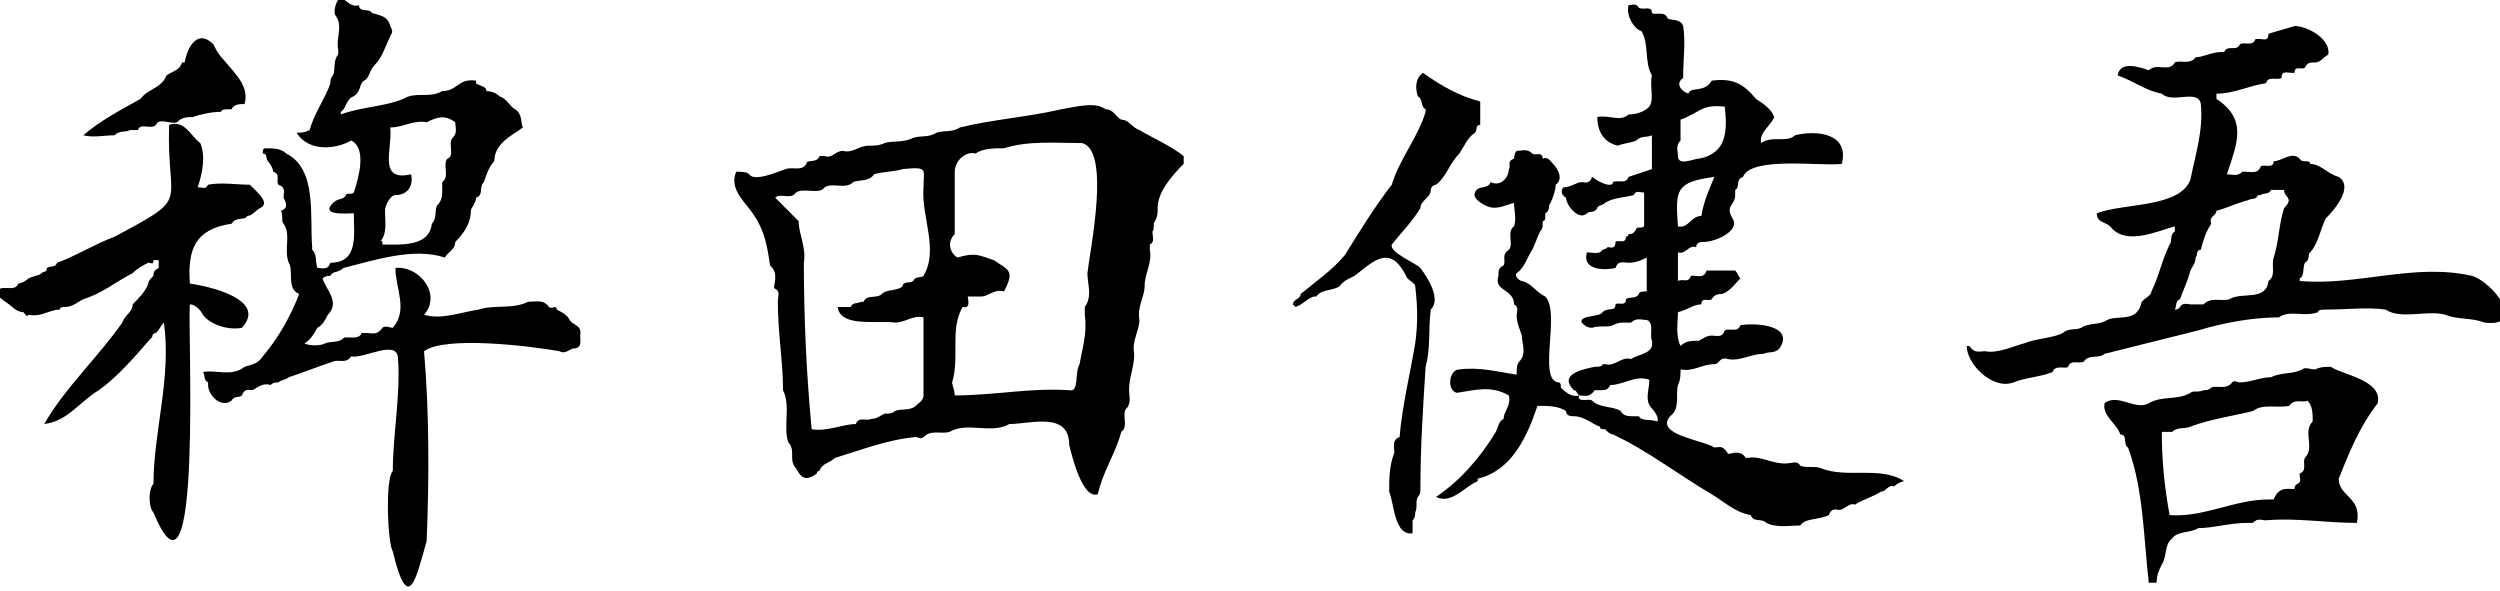
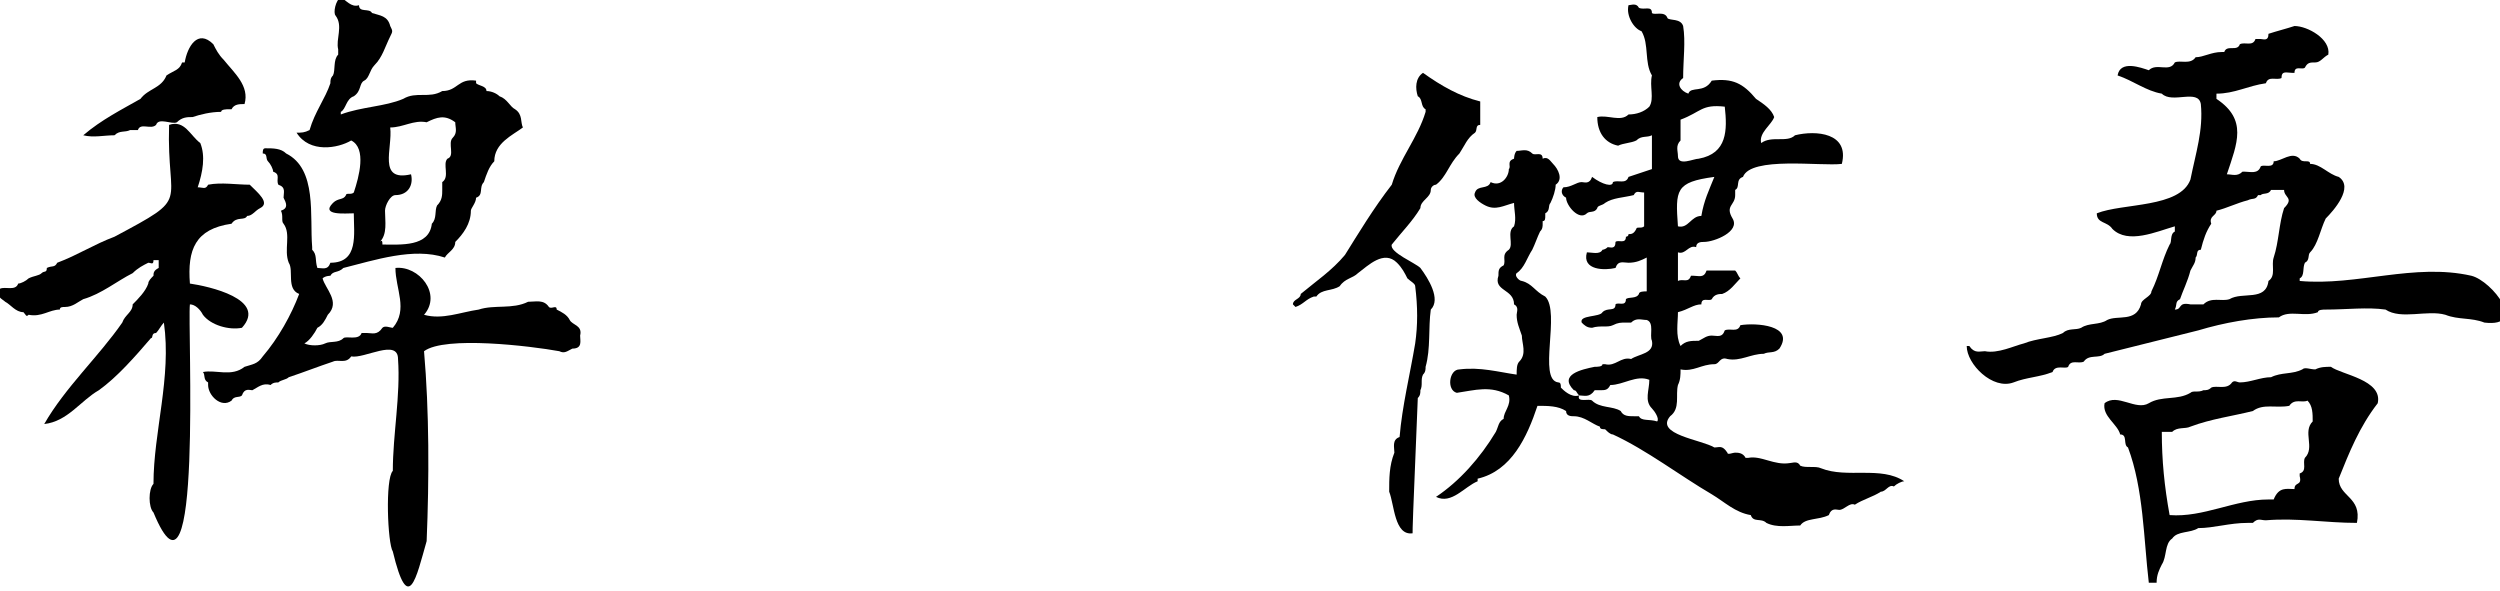
<svg xmlns="http://www.w3.org/2000/svg" version="1.1" id="レイヤー_1" x="0px" y="0px" width="96.1px" height="22.7px" viewBox="0 0 96.1 22.7" style="enable-background:new 0 0 96.1 22.7;" xml:space="preserve">
  <g>
    <g>
      <path d="M60.7,15.2c-0.1-0.1-0.1-0.2-0.2-0.2c0,0,0,0,0,0c-0.6-0.6,0.3-0.8,0.8-0.9c0.1,0,0.3,0,0.3-0.1c0,0,0,0,0.1,0    c0.4,0.1,0.6-0.3,1-0.2c0.3-0.2,0.9-0.2,0.8-0.7c-0.1-0.2,0.1-0.7-0.2-0.8c-0.2,0-0.4-0.1-0.6,0.1c0,0-0.1,0-0.2,0    c-0.2,0-0.3,0-0.5,0.1c-0.2,0.1-0.5,0-0.8,0.1c-0.2,0-0.3-0.1-0.4-0.2c-0.1-0.3,0.7-0.2,0.8-0.4c0.2-0.2,0.5,0,0.5-0.3    c0.1-0.1,0.4,0.1,0.4-0.2c0.1-0.1,0.4,0,0.5-0.2c0-0.1,0.2-0.1,0.3-0.1c0-0.4,0-0.8,0-1.3c-0.2,0.1-0.4,0.2-0.7,0.2    c-0.2,0-0.4-0.1-0.5,0.2c-0.4,0.1-1.3,0.1-1.1-0.6c0.2,0,0.5,0.1,0.6-0.1c0,0,0.1,0,0.2-0.1c0.1,0,0.3,0.1,0.3-0.2    c0.1-0.1,0.4,0.1,0.4-0.2c0,0,0.1,0,0.1-0.1c0.1,0,0.2,0,0.3-0.2c0-0.1,0.2,0,0.3-0.1c0-0.4,0-0.8,0-1.3c-0.2,0-0.3-0.1-0.4,0.1    c-0.4,0.1-0.8,0.1-1.1,0.3c-0.1,0.1-0.3,0.1-0.3,0.2c-0.1,0.2-0.3,0.1-0.4,0.2c-0.3,0.3-0.8-0.3-0.8-0.6c-0.2-0.1-0.2-0.3-0.1-0.4    c0.3,0,0.5-0.2,0.7-0.2c0.1,0,0.3,0.1,0.4-0.2C61.6,7.1,62,7.2,62,7c0.2-0.1,0.5,0.1,0.6-0.2c0.3-0.1,0.6-0.2,0.9-0.3    c0-0.4,0-0.8,0-1.3c-0.2,0.1-0.4,0-0.6,0.2c-0.2,0.1-0.5,0.1-0.7,0.2c-0.5-0.1-0.8-0.5-0.8-1.1c0.4-0.1,0.9,0.2,1.2-0.1    c0.3,0,0.6-0.1,0.8-0.3c0.2-0.3,0-0.8,0.1-1.2c-0.3-0.5-0.1-1.2-0.4-1.7c-0.3-0.1-0.6-0.6-0.5-1c0.1,0,0.3-0.1,0.4,0.1    c0.2,0.1,0.5-0.1,0.5,0.2c0.1,0.1,0.5-0.1,0.6,0.2c0.1,0.1,0.5,0,0.6,0.3c0.1,0.6,0,1.3,0,2c-0.3,0.2-0.1,0.5,0.2,0.6    c0.1-0.3,0.6,0,0.9-0.5c0.8-0.1,1.2,0.1,1.7,0.7c0.3,0.2,0.6,0.4,0.7,0.7c-0.1,0.3-0.6,0.6-0.5,1c0.4-0.3,1,0,1.3-0.3    c0.8-0.2,2.1-0.1,1.8,1.1c-0.8,0.1-3.5-0.3-3.8,0.5c-0.3,0.1-0.1,0.4-0.3,0.5c0,0,0,0.1,0,0.2c0,0.4-0.4,0.4-0.1,0.9    c0.3,0.5-0.7,0.9-1.1,0.9c-0.1,0-0.3,0-0.3,0.2c-0.3-0.1-0.4,0.3-0.7,0.2c0,0.4,0,0.7,0,1.1c0.2-0.1,0.4,0.1,0.5-0.2    c0,0,0.1,0,0.1,0c0.2,0,0.4,0.1,0.5-0.2c0.3,0,0.7,0,1.1,0c0.1,0.1,0.1,0.2,0.2,0.3c-0.2,0.2-0.4,0.5-0.7,0.6    c-0.1,0-0.3,0-0.4,0.2c-0.1,0.1-0.4-0.1-0.4,0.2c-0.3,0-0.5,0.2-0.9,0.3c0,0.4-0.1,0.9,0.1,1.3c0.2-0.2,0.4-0.2,0.7-0.2    c0.2-0.1,0.3-0.2,0.5-0.2c0.2,0,0.4,0.1,0.5-0.2c0.2-0.1,0.5,0.1,0.6-0.2c0.6-0.1,2.1,0,1.5,0.9c-0.2,0.2-0.4,0.1-0.6,0.2    c-0.5,0-0.9,0.3-1.4,0.2c-0.3-0.1-0.3,0.2-0.5,0.2c-0.5,0-0.8,0.3-1.3,0.2c0,0.2,0,0.4-0.1,0.6c-0.1,0.4,0.1,0.9-0.3,1.2    c-0.6,0.7,1.2,0.9,1.7,1.2c0.2,0,0.3-0.1,0.5,0.2c0,0.1,0.2,0,0.3,0c0.1,0,0.3,0,0.4,0.2c0,0,0.1,0,0.1,0c0.5-0.1,1,0.3,1.6,0.2    c0.1,0,0.3-0.1,0.4,0.1c0.2,0.1,0.6,0,0.8,0.1c1,0.4,2.3-0.1,3.2,0.5c-0.1,0-0.3,0.1-0.4,0.2c-0.2-0.1-0.3,0.2-0.5,0.2    c-0.3,0.2-0.7,0.3-1,0.5c-0.2-0.1-0.4,0.2-0.6,0.2c-0.1,0-0.3-0.1-0.4,0.2c-0.4,0.2-0.9,0.1-1.1,0.4c-0.4,0-0.9,0.1-1.3-0.1    c-0.2-0.2-0.5,0-0.6-0.3c-0.6-0.1-1-0.5-1.5-0.8c-1.2-0.7-2.5-1.7-3.8-2.3c-0.1,0-0.2-0.1-0.3-0.2c-0.1,0-0.2,0-0.2-0.1    c-0.3-0.1-0.6-0.4-1-0.4c-0.1,0-0.3,0-0.3-0.2c-0.3-0.2-0.7-0.2-1.1-0.2c-0.4,1.2-1,2.5-2.3,2.8c0,0,0,0,0,0.1    c-0.5,0.2-1,0.9-1.6,0.6c0.9-0.6,1.7-1.5,2.3-2.5c0.1-0.2,0.1-0.4,0.3-0.5c0-0.3,0.3-0.5,0.2-0.9c-0.7-0.4-1.3-0.2-2-0.1    c-0.4-0.1-0.3-0.9,0.1-0.9c0.8-0.1,1.5,0.1,2.2,0.2c0-0.2,0-0.4,0.1-0.5c0.3-0.3,0.1-0.7,0.1-1c-0.1-0.3-0.2-0.5-0.2-0.8    c0-0.1,0.1-0.3-0.1-0.4c0-0.6-0.8-0.5-0.6-1.1c0-0.2,0-0.3,0.2-0.4c0.1-0.2-0.1-0.4,0.2-0.6c0.2-0.2-0.1-0.7,0.2-0.9    c0.1-0.3,0-0.6,0-0.9c-0.4,0.1-0.7,0.3-1.1,0.1c-0.2-0.1-0.5-0.3-0.4-0.5c0.1-0.3,0.5-0.1,0.6-0.4C57.7,7.2,58,6.8,58,6.5    c0.1-0.1-0.1-0.3,0.2-0.4c0,0,0-0.2,0.1-0.3c0.2,0,0.4-0.1,0.6,0.1c0.1,0.1,0.4-0.1,0.4,0.2c0,0,0,0,0,0c0.2-0.1,0.3,0.1,0.4,0.2    c0.2,0.2,0.4,0.6,0.1,0.8c0,0.2-0.1,0.5-0.2,0.7c-0.1,0.1,0,0.3-0.2,0.4c0,0,0,0.1,0,0.1c0,0.1,0,0.2-0.1,0.2c0,0,0,0.1,0,0.1    c0,0.1,0,0.2-0.1,0.3c-0.1,0.2-0.2,0.5-0.3,0.7c-0.2,0.3-0.3,0.7-0.6,0.9c-0.1,0.1,0.1,0.3,0.2,0.3c0.4,0.1,0.5,0.4,0.9,0.6    c0.6,0.6-0.3,3.2,0.5,3.3c0.1,0,0.1,0.1,0.1,0.2C60.1,15,60.4,15.3,60.7,15.2c-0.1,0.3,0.4,0.1,0.5,0.2c0.3,0.3,0.8,0.2,1.1,0.4    c0.1,0.2,0.3,0.2,0.5,0.2c0.1,0,0.2,0,0.2,0c0.1,0.2,0.4,0.1,0.7,0.2c0.1-0.1-0.1-0.4-0.2-0.5c-0.3-0.3-0.1-0.7-0.1-1.1    c-0.5-0.2-1,0.2-1.5,0.2c-0.1,0.2-0.2,0.2-0.4,0.2c-0.1,0-0.2,0-0.2,0C61.1,15.3,60.9,15.2,60.7,15.2z M66.3,4.1    c-0.9-0.1-0.9,0.2-1.7,0.5c0,0.2,0,0.6,0,0.8c-0.2,0.2-0.1,0.4-0.1,0.6c0,0.4,0.6,0.1,0.8,0.1C66.4,5.9,66.4,5,66.3,4.1z     M65.9,6.8c-1.5,0.2-1.5,0.5-1.4,1.9c0.4,0.1,0.5-0.4,0.9-0.4C65.5,7.7,65.7,7.3,65.9,6.8z" />
-       <path d="M42.2,19c-0.6,0.2-1-1.5-1.1-1.9c0-1.3-1.5-0.8-2.3-0.8c-0.7,0.4-1.6-0.1-2.3,0.3c-0.3,0.1-0.7-0.1-1,0.2    c-0.1,0.1-0.2,0-0.3,0c-1.1,0.1-2.1,0.5-3.1,0.8c-0.2,0.2-0.5,0.2-0.6,0.5c0,0-0.1,0-0.1,0.1c-0.4,0.3-0.6,0.2-0.8-0.2    c-0.3-0.3,0-0.7-0.3-1c-0.2-0.6,0.1-1.4-0.2-2c0-1.1-0.2-2.2-0.2-3.4c0-0.2,0.1-0.4-0.1-0.5c-0.1,0,0-0.2,0-0.4    c0-0.2,0-0.3-0.2-0.5c-0.1-0.7-0.2-1.3-0.6-1.9c-0.3-0.5-1-1-0.7-1.7c0.2,0,0.4,0,0.5,0.1c0.2,0.3,1.1-0.1,1.4-0.2    c0.3-0.1,0.6,0.1,0.8-0.2C31,6.1,31.4,6.3,31.5,6c0,0,0.1,0,0.2,0c0.3,0.1,0.4-0.2,0.7-0.2c0.4,0.1,0.6-0.2,1-0.2    c0.2,0,0.4,0,0.6-0.1c0.3-0.1,0.7,0,1.1-0.2c0.3-0.1,0.6,0,0.9-0.2c0.3-0.1,0.6,0,0.9-0.2c1.2-0.3,2.6-0.4,3.9-0.7    c0.6-0.1,1.3-0.3,1.7,0c0.3,0,0.4,0.3,0.6,0.4c0.3,0,0.4,0.3,0.7,0.4c0.5,0.3,1.2,0.6,1.7,1c0,0.1,0,0.2,0,0.3c0,0,0,0,0,0    C45,6.8,44.5,7.4,44.5,8c0,0.2,0,0.3-0.1,0.5c-0.1,0.1,0,0.3-0.1,0.4c0,0.2,0.1,0.4-0.1,0.5c0,0,0,0.2,0,0.2    c0.1,0.5-0.2,0.9-0.2,1.4c0,0.4-0.3,0.8-0.2,1.3c0,0.4-0.3,0.8-0.2,1.3c0,0.5-0.2,0.9-0.2,1.4c0,0.2,0.1,0.5-0.1,0.7    c-0.2,0.2,0.1,0.7-0.2,0.9C42.9,17.4,42.4,18.1,42.2,19z M37,11.8c-0.5,0.9-0.1,1.9-0.4,2.9c0,0.1,0.1,0.3,0.1,0.5    c1.5,0,2.9-0.3,4.4-0.2c0.4,0.1,0.2-0.7,0.4-1c0.1-0.6,0.3-1.2,0.2-1.9c0-0.1,0-0.2,0-0.3c0.3-0.4,0.1-0.9,0.1-1.3    c0.1-0.9,0.9-4.7-0.2-5c-1,0-2.1-0.1-3,0.2c-0.4,0-0.8,0-1.1,0.2c-0.4-0.1-0.8,0.3-0.8,0.7c0,0.8,0,1.6,0,2.4    c-0.3,0.3-0.2,0.7,0.1,0.9c0.7-0.2,0.8-0.1,1.4,0.1c0.6,0.4,0.8,0.4,0.4,1.2c-0.4-0.1-0.6,0.2-0.9,0.2c-0.2,0-0.4,0-0.5,0    C37.3,11.9,37.1,11.8,37,11.8z M32.2,11.8c0.1,0,0.4,0,0.5,0c0.1-0.2,0.2-0.1,0.4-0.2c0,0,0.1,0,0.1,0c0.1-0.3,0.5-0.1,0.7-0.3    c0.2-0.2,0.6-0.1,0.8-0.3c0-0.2,0.3-0.1,0.4-0.2c0.1-0.2,0.3-0.1,0.4-0.2c0.6-1-0.1-2.3,0-3.4c0-0.7,0.2-0.8-0.8-0.7    c-0.3,0.1-0.8,0.1-1.1,0.2C33.4,7,33,6.9,32.8,7c-0.3,0.3-0.8,0-1.1,0.2c-0.2,0.3-0.8,0-1.1,0.2c-0.2,0.3-0.6,0-0.8,0.2    c0.3,0.3,0.6,0.6,0.9,0.9c0,0.5,0.3,1,0.2,1.6c0,2.1,0.1,4.3,0.3,6.4c0.6,0.1,1.2-0.2,1.7-0.2c0.1-0.3,0.4-0.1,0.6-0.2    c0.2,0,0.3-0.1,0.5-0.2c0.2,0,0.3,0,0.4-0.1c0.2-0.1,0.6,0,0.8-0.2c0.1-0.1,0.3-0.2,0.3-0.4c0-1,0-2,0-3c-0.4-0.1-0.7,0.2-1.1,0.2    C33.7,12.3,32.3,12.6,32.2,11.8z" />
      <path d="M11.4,5.1c0.2,0,0.3,0,0.5-0.1c0.2-0.7,0.6-1.2,0.8-1.8c0-0.1,0-0.2,0.1-0.3c0.1-0.2,0-0.6,0.2-0.8c0,0,0-0.1,0-0.2    c-0.1-0.4,0.2-0.9-0.1-1.3c-0.1-0.1,0-0.6,0.2-0.7c0.2,0.1,0.4,0.4,0.7,0.3c0,0.3,0.4,0.1,0.5,0.3c0.3,0.1,0.6,0.1,0.7,0.5    c0.1,0.2,0.1,0.2,0,0.4c-0.2,0.4-0.3,0.8-0.6,1.1c-0.2,0.2-0.2,0.5-0.4,0.6c-0.2,0.1-0.1,0.4-0.4,0.6c-0.3,0.1-0.3,0.5-0.5,0.6    c0,0,0,0.1,0,0.1c0.8-0.3,1.7-0.3,2.4-0.6c0.5-0.3,1,0,1.5-0.3c0.6,0,0.6-0.5,1.3-0.4c0,0,0,0,0,0.1c0.1,0.1,0.4,0.1,0.4,0.3    c0.2,0,0.4,0.1,0.5,0.2c0.3,0.1,0.4,0.4,0.6,0.5c0.3,0.2,0.2,0.5,0.3,0.7c-0.4,0.3-1.1,0.6-1.1,1.3c-0.2,0.2-0.3,0.5-0.4,0.8    c-0.2,0.2,0,0.5-0.3,0.6c0,0.2-0.2,0.4-0.2,0.5c0,0.5-0.3,0.9-0.6,1.2c0,0.3-0.3,0.4-0.4,0.6c-1.2-0.4-2.7,0.1-3.9,0.4    c-0.2,0.2-0.4,0.1-0.5,0.3c0,0-0.2,0-0.3,0.1c0.1,0.4,0.7,0.9,0.2,1.4c-0.1,0.2-0.2,0.4-0.4,0.5c-0.1,0.2-0.3,0.5-0.5,0.6    c0.2,0.1,0.6,0.1,0.8,0c0.2-0.1,0.5,0,0.7-0.2c0.1-0.1,0.6,0.1,0.7-0.2c0,0,0.1,0,0.2,0c0.2,0,0.4,0.1,0.6-0.2    c0.1-0.1,0.3,0,0.4,0c0.6-0.7,0.1-1.5,0.1-2.3c0.9-0.1,1.8,1,1.1,1.8c0.7,0.2,1.4-0.1,2.1-0.2c0.6-0.2,1.3,0,1.9-0.3    c0.3,0,0.6-0.1,0.8,0.2c0.1,0.1,0.3-0.1,0.3,0.1c0.2,0.1,0.4,0.2,0.5,0.4c0.1,0.2,0.5,0.2,0.4,0.6c0,0.2,0.1,0.5-0.3,0.5    c-0.2,0.1-0.3,0.2-0.5,0.1c-1.1-0.2-4.4-0.6-5.2,0c0.2,2.3,0.2,4.9,0.1,7.3c-0.4,1.4-0.7,2.9-1.3,0.4c-0.2-0.3-0.3-2.8,0-3.1    c0-1.4,0.3-2.9,0.2-4.3c0-0.8-1.3,0-1.8-0.1c-0.2,0.3-0.5,0.1-0.7,0.2c-0.6,0.2-1.1,0.4-1.7,0.6c-0.1,0.1-0.3,0.1-0.4,0.2    c-0.1,0-0.2,0-0.3,0.1c0,0,0,0,0,0c-0.3-0.1-0.5,0.1-0.7,0.2c-0.1,0-0.3-0.1-0.4,0.2c-0.1,0.1-0.3,0-0.4,0.2    c-0.4,0.3-0.9-0.2-0.9-0.6c0,0,0-0.1,0-0.1c-0.2-0.1-0.1-0.3-0.2-0.4c0.5-0.1,1.1,0.2,1.6-0.2c0.3-0.1,0.5-0.1,0.7-0.4    c0.6-0.7,1.1-1.6,1.4-2.4c-0.5-0.2-0.2-0.9-0.4-1.2c-0.2-0.5,0.1-1.1-0.2-1.5c-0.1-0.1,0-0.3-0.1-0.5C11.1,8,11,7.8,10.9,7.6    c0-0.2,0.1-0.4-0.2-0.5c-0.1-0.2,0.1-0.4-0.2-0.5c0-0.1-0.1-0.3-0.2-0.4c-0.1-0.1,0-0.3-0.2-0.3c0-0.1,0-0.2,0.1-0.2    c0.3,0,0.6,0,0.8,0.2c1.2,0.6,0.9,2.4,1,3.6c0,0,0,0.1,0,0.1c0.2,0.2,0.1,0.4,0.2,0.7c0.2,0,0.4,0.1,0.5-0.2    c1.1,0,0.9-1.1,0.9-1.9c-0.3,0-1.3,0.1-0.8-0.4c0.2-0.2,0.4-0.1,0.5-0.3c0-0.1,0.2,0,0.3-0.1c0.2-0.6,0.5-1.7-0.1-2    C13,5.7,11.9,5.9,11.4,5.1C11.4,5.1,11.4,5.1,11.4,5.1z M14.7,9.4c0.7,0,1.8,0.1,1.9-0.8c0.2-0.2,0.1-0.5,0.2-0.7    C17,7.7,17,7.5,17,7.3C17,7.2,17,7,17,7c0.3-0.2,0-0.7,0.2-0.9c0.3-0.1,0-0.6,0.2-0.8c0.2-0.2,0.1-0.4,0.1-0.6    c-0.4-0.3-0.7-0.2-1.1,0c-0.5-0.1-0.9,0.2-1.4,0.2c0.1,0.8-0.5,2.1,0.8,1.8c0.1,0.4-0.1,0.8-0.6,0.8c-0.2,0-0.4,0.4-0.4,0.6    c0,0.4,0.1,0.9-0.2,1.2C14.7,9.2,14.7,9.3,14.7,9.4z" />
      <path d="M81.4,2.9c0.1-0.6,0.9-0.3,1.2-0.2c0.3-0.3,0.8,0.1,1-0.3c0.2-0.1,0.6,0.1,0.8-0.2c0.3,0,0.6-0.2,1-0.2c0,0,0.1,0,0.1,0    c0.1-0.3,0.5,0,0.6-0.3c0.2-0.1,0.5,0.1,0.6-0.2c0,0,0.2,0,0.2,0c0.1,0,0.3,0.1,0.3-0.2c0.3-0.1,0.7-0.2,1-0.3    c0.5,0,1.4,0.5,1.3,1.1c-0.2,0.1-0.3,0.3-0.5,0.3c-0.2,0-0.3,0-0.4,0.2c-0.1,0.1-0.4-0.1-0.4,0.2c0,0-0.1,0-0.1,0    c-0.2,0-0.4-0.1-0.4,0.2c-0.2,0.1-0.5-0.1-0.6,0.2c-0.7,0.1-1.2,0.4-1.9,0.4c0,0.1,0,0.2,0,0.2c1.2,0.8,0.8,1.7,0.4,2.9    c0.2,0,0.4,0.1,0.6-0.1c0,0,0.1,0,0.1,0c0.2,0,0.5,0.1,0.6-0.2c0.1-0.1,0.5,0.1,0.5-0.2c0.3,0,0.7-0.4,1-0.1    c0.1,0.2,0.4,0,0.4,0.2c0.4,0,0.7,0.4,1.1,0.5c0.6,0.4-0.2,1.3-0.5,1.6c-0.2,0.4-0.3,1-0.6,1.3c-0.1,0.1,0,0.3-0.2,0.4    c-0.1,0.2,0,0.5-0.2,0.6c0,0,0,0.1,0,0.1c2.2,0.2,4.4-0.7,6.6-0.2c0.8,0.2,2.2,2,0.5,1.8c-0.5-0.2-1-0.1-1.5-0.3    c-0.7-0.2-1.7,0.2-2.3-0.2c-0.7-0.1-1.5,0-2.3,0c-0.1,0-0.3,0-0.3,0.1c-0.5,0.2-1.1-0.1-1.5,0.2c-1,0-2.1,0.2-3.1,0.5    c-1.2,0.3-2.4,0.6-3.6,0.9c-0.2,0.2-0.6,0-0.8,0.3c-0.2,0.1-0.5-0.1-0.6,0.2c-0.1,0.1-0.5-0.1-0.6,0.2c-0.5,0.2-1,0.2-1.5,0.4    c-0.8,0.3-1.8-0.7-1.8-1.4c0.1,0,0.1,0,0.1,0c0.2,0.3,0.4,0.2,0.6,0.2c0.5,0.1,1.1-0.2,1.5-0.3c0.5-0.2,1.1-0.2,1.5-0.4    c0.2-0.2,0.5-0.1,0.7-0.2c0.3-0.2,0.7-0.1,1-0.3c0.4-0.2,1.1,0.1,1.3-0.6c0-0.2,0.4-0.3,0.4-0.5c0.3-0.6,0.4-1.2,0.7-1.8    c0.1-0.1,0-0.4,0.2-0.5c0,0,0-0.2,0-0.2c-0.7,0.2-1.8,0.7-2.4,0.1c-0.2-0.3-0.6-0.2-0.6-0.6c1-0.4,3.2-0.2,3.6-1.3    C84.4,5.9,84.7,5,84.6,4c-0.1-0.6-1.1,0-1.5-0.4C82.5,3.5,82,3.1,81.4,2.9z M87.8,7.3c-0.2,0-0.4,0-0.5,0    c-0.1,0.2-0.3,0.1-0.4,0.2c-0.1,0-0.1,0-0.1,0c-0.1,0.2-0.2,0.1-0.4,0.2C86,7.8,85.6,8,85.2,8.1c0,0.2-0.3,0.2-0.2,0.5    c-0.2,0.3-0.3,0.6-0.4,1c0,0,0,0,0,0c-0.2,0-0.1,0.2-0.2,0.3c0,0.2-0.1,0.3-0.2,0.5c-0.1,0.4-0.3,0.8-0.4,1.1    c-0.2,0.1-0.1,0.2-0.2,0.4c0.3,0,0.1-0.3,0.6-0.2c0.2,0,0.4,0,0.5,0c0.3-0.3,0.7-0.1,1-0.2c0.5-0.3,1.4,0.1,1.5-0.7    c0.3-0.2,0.1-0.6,0.2-0.9c0.2-0.6,0.2-1.3,0.4-1.9C88.2,7.6,87.8,7.6,87.8,7.3z" />
      <path d="M1.7,16.3c0.8-1.4,2.1-2.6,3-3.9c0.1-0.3,0.4-0.4,0.4-0.7c0.2-0.2,0.5-0.5,0.6-0.8c0-0.1,0.1-0.2,0.2-0.3    c0-0.1,0-0.2,0.2-0.3c0,0,0-0.2,0-0.3c-0.1,0-0.1,0-0.2,0c0,0.2-0.1,0.1-0.2,0.1c-0.2,0.1-0.4,0.2-0.6,0.4c-0.6,0.3-1.2,0.8-1.9,1    c-0.2,0.1-0.4,0.3-0.7,0.3c-0.1,0-0.2,0-0.2,0.1c-0.4,0-0.7,0.3-1.2,0.2C1,12.2,1,12.1,0.9,12c-0.3,0-0.5-0.3-0.7-0.4    c-0.1-0.1-0.4-0.2-0.2-0.5c0.2-0.1,0.6,0.1,0.7-0.2c0.1,0,0.3-0.1,0.4-0.2c0.2-0.1,0.4-0.1,0.5-0.2c0.1-0.1,0.2,0,0.2-0.2    c0.2-0.1,0.3,0,0.4-0.2c0.8-0.3,1.4-0.7,2.2-1c3-1.6,2-1.1,2.1-4.3c0.6-0.2,0.8,0.4,1.2,0.7c0.2,0.5,0.1,1.1-0.1,1.7    c0.2,0,0.3,0.1,0.4-0.1c0.5-0.1,1.1,0,1.6,0C9.9,7.4,10.4,7.8,10,8C9.8,8.1,9.7,8.3,9.5,8.3C9.4,8.5,9.1,8.3,8.9,8.6    c-1.4,0.2-1.7,1-1.6,2.3c0.7,0.1,3,0.6,2,1.7c-0.5,0.1-1.2-0.1-1.5-0.5c-0.1-0.2-0.3-0.4-0.5-0.4c-0.1,0.8,0.5,12.6-1.4,8    c-0.2-0.2-0.2-0.9,0-1.1c0-2,0.7-4.1,0.4-6.2c-0.1,0.1-0.2,0.3-0.3,0.4c-0.2,0-0.1,0.2-0.2,0.2c-0.6,0.7-1.3,1.5-2,2    C3.1,15.4,2.6,16.2,1.7,16.3C1.7,16.4,1.7,16.3,1.7,16.3z" />
      <path d="M91.4,15.5c-0.7,0.9-1.1,1.9-1.5,2.9c0,0.7,0.9,0.7,0.7,1.7c-1.2,0-2.3-0.2-3.5-0.1c-0.2,0-0.3-0.1-0.5,0.1    c0,0-0.1,0-0.2,0c-0.7,0-1.3,0.2-1.9,0.2c-0.3,0.2-0.8,0.1-1,0.4c-0.3,0.2-0.2,0.7-0.4,1c-0.1,0.2-0.2,0.4-0.2,0.7    c-0.1,0-0.2,0-0.3,0c-0.2-1.7-0.2-3.6-0.8-5.2c-0.2-0.1,0-0.5-0.3-0.5c-0.1-0.4-0.7-0.7-0.6-1.2c0.5-0.4,1.2,0.3,1.7,0    c0.5-0.3,1.1-0.1,1.6-0.4c0.1-0.1,0.3,0,0.5-0.1c0.1,0,0.2,0,0.3-0.1c0.2-0.1,0.6,0.1,0.8-0.2c0.1-0.1,0.2,0,0.3,0    c0.4,0,0.8-0.2,1.2-0.2c0.4-0.2,0.8-0.1,1.2-0.3c0.1-0.1,0.3,0,0.5,0c0.2-0.1,0.4-0.1,0.6-0.1C90,14.4,91.6,14.6,91.4,15.5z     M88.2,18.8c0-0.3,0.3-0.1,0.2-0.5c0-0.1,0-0.1,0-0.1c0.3-0.1,0.1-0.4,0.2-0.6c0.4-0.4-0.1-1,0.3-1.4c0-0.3,0-0.6-0.2-0.8    c-0.2,0.1-0.5-0.1-0.7,0.2c-0.5,0.1-1-0.1-1.4,0.2c-0.8,0.2-1.6,0.3-2.4,0.6c-0.2,0.1-0.5,0-0.7,0.2c-0.1,0-0.3,0-0.4,0    c0,1.1,0.1,2.1,0.3,3.2c1.3,0.1,2.5-0.6,3.8-0.6c0.1,0,0.2,0,0.2,0C87.6,18.7,87.9,18.8,88.2,18.8z" />
-       <path d="M54.3,20.5c-0.7,0.1-0.7-1.1-0.9-1.6c0-0.5,0-1,0.2-1.5c0-0.2-0.1-0.5,0.2-0.6c0.1-1.2,0.4-2.4,0.6-3.6    c0.1-0.7,0.1-1.4,0-2.2c0-0.1-0.2-0.2-0.3-0.3c-0.1-0.2-0.2-0.4-0.4-0.6c-0.5-0.5-1.1,0.1-1.5,0.4c-0.2,0.2-0.5,0.2-0.7,0.5    c-0.3,0.2-0.7,0.1-0.9,0.4c0,0-0.1,0-0.1,0c-0.3,0.1-0.4,0.3-0.7,0.4c0,0,0,0-0.1-0.1c0-0.2,0.3-0.2,0.3-0.4    c0.6-0.5,1.2-0.9,1.7-1.5C52.2,9,52.8,8,53.5,7.1c0.3-1,1-1.8,1.3-2.8c0,0,0-0.1,0-0.1c-0.2-0.1-0.1-0.4-0.3-0.5    c-0.1-0.3-0.1-0.7,0.2-0.9c0.7,0.5,1.4,0.9,2.2,1.1c0,0.3,0,0.6,0,0.9c-0.2,0-0.1,0.2-0.2,0.3c-0.3,0.2-0.4,0.5-0.6,0.8    c-0.4,0.4-0.5,0.9-0.9,1.2c-0.1,0-0.2,0.1-0.2,0.2c0,0.3-0.4,0.4-0.4,0.7c-0.3,0.5-0.7,0.9-1.1,1.4c-0.1,0.3,0.9,0.7,1.1,0.9    c0.3,0.4,0.8,1.2,0.4,1.6c-0.1,0.7,0,1.5-0.2,2.2c-0.1,1.6-0.2,3.1-0.2,4.7c0,0.1,0,0.2-0.1,0.3c-0.1,0.2,0,0.4-0.1,0.6    c0,0.1,0,0.2-0.1,0.3C54.3,20.1,54.3,20.3,54.3,20.5z" />
+       <path d="M54.3,20.5c-0.7,0.1-0.7-1.1-0.9-1.6c0-0.5,0-1,0.2-1.5c0-0.2-0.1-0.5,0.2-0.6c0.1-1.2,0.4-2.4,0.6-3.6    c0.1-0.7,0.1-1.4,0-2.2c0-0.1-0.2-0.2-0.3-0.3c-0.1-0.2-0.2-0.4-0.4-0.6c-0.5-0.5-1.1,0.1-1.5,0.4c-0.2,0.2-0.5,0.2-0.7,0.5    c-0.3,0.2-0.7,0.1-0.9,0.4c0,0-0.1,0-0.1,0c-0.3,0.1-0.4,0.3-0.7,0.4c0,0,0,0-0.1-0.1c0-0.2,0.3-0.2,0.3-0.4    c0.6-0.5,1.2-0.9,1.7-1.5C52.2,9,52.8,8,53.5,7.1c0.3-1,1-1.8,1.3-2.8c0,0,0-0.1,0-0.1c-0.2-0.1-0.1-0.4-0.3-0.5    c-0.1-0.3-0.1-0.7,0.2-0.9c0.7,0.5,1.4,0.9,2.2,1.1c0,0.3,0,0.6,0,0.9c-0.2,0-0.1,0.2-0.2,0.3c-0.3,0.2-0.4,0.5-0.6,0.8    c-0.4,0.4-0.5,0.9-0.9,1.2c-0.1,0-0.2,0.1-0.2,0.2c0,0.3-0.4,0.4-0.4,0.7c-0.3,0.5-0.7,0.9-1.1,1.4c-0.1,0.3,0.9,0.7,1.1,0.9    c0.3,0.4,0.8,1.2,0.4,1.6c-0.1,0.7,0,1.5-0.2,2.2c0,0.1,0,0.2-0.1,0.3c-0.1,0.2,0,0.4-0.1,0.6    c0,0.1,0,0.2-0.1,0.3C54.3,20.1,54.3,20.3,54.3,20.5z" />
      <path d="M7.1,2.4c0.1-0.6,0.5-1.3,1.1-0.7c0.1,0.2,0.2,0.4,0.4,0.6c0.4,0.5,1,1,0.8,1.7c-0.2,0-0.4,0-0.5,0.2c0,0-0.1,0-0.1,0    c-0.1,0-0.3,0-0.3,0.1C8.1,4.3,7.7,4.4,7.4,4.5c-0.2,0-0.4,0-0.6,0.2C6.6,4.8,6.1,4.5,6,4.8C5.8,5,5.4,4.7,5.3,5c0,0-0.2,0-0.3,0    C4.8,5.1,4.6,5,4.4,5.2c-0.4,0-0.8,0.1-1.2,0c0.7-0.6,1.5-1,2.2-1.4c0.3-0.4,0.8-0.4,1-0.9C6.7,2.7,6.9,2.7,7,2.4    C7,2.4,7.1,2.4,7.1,2.4z" />
    </g>
  </g>
</svg>